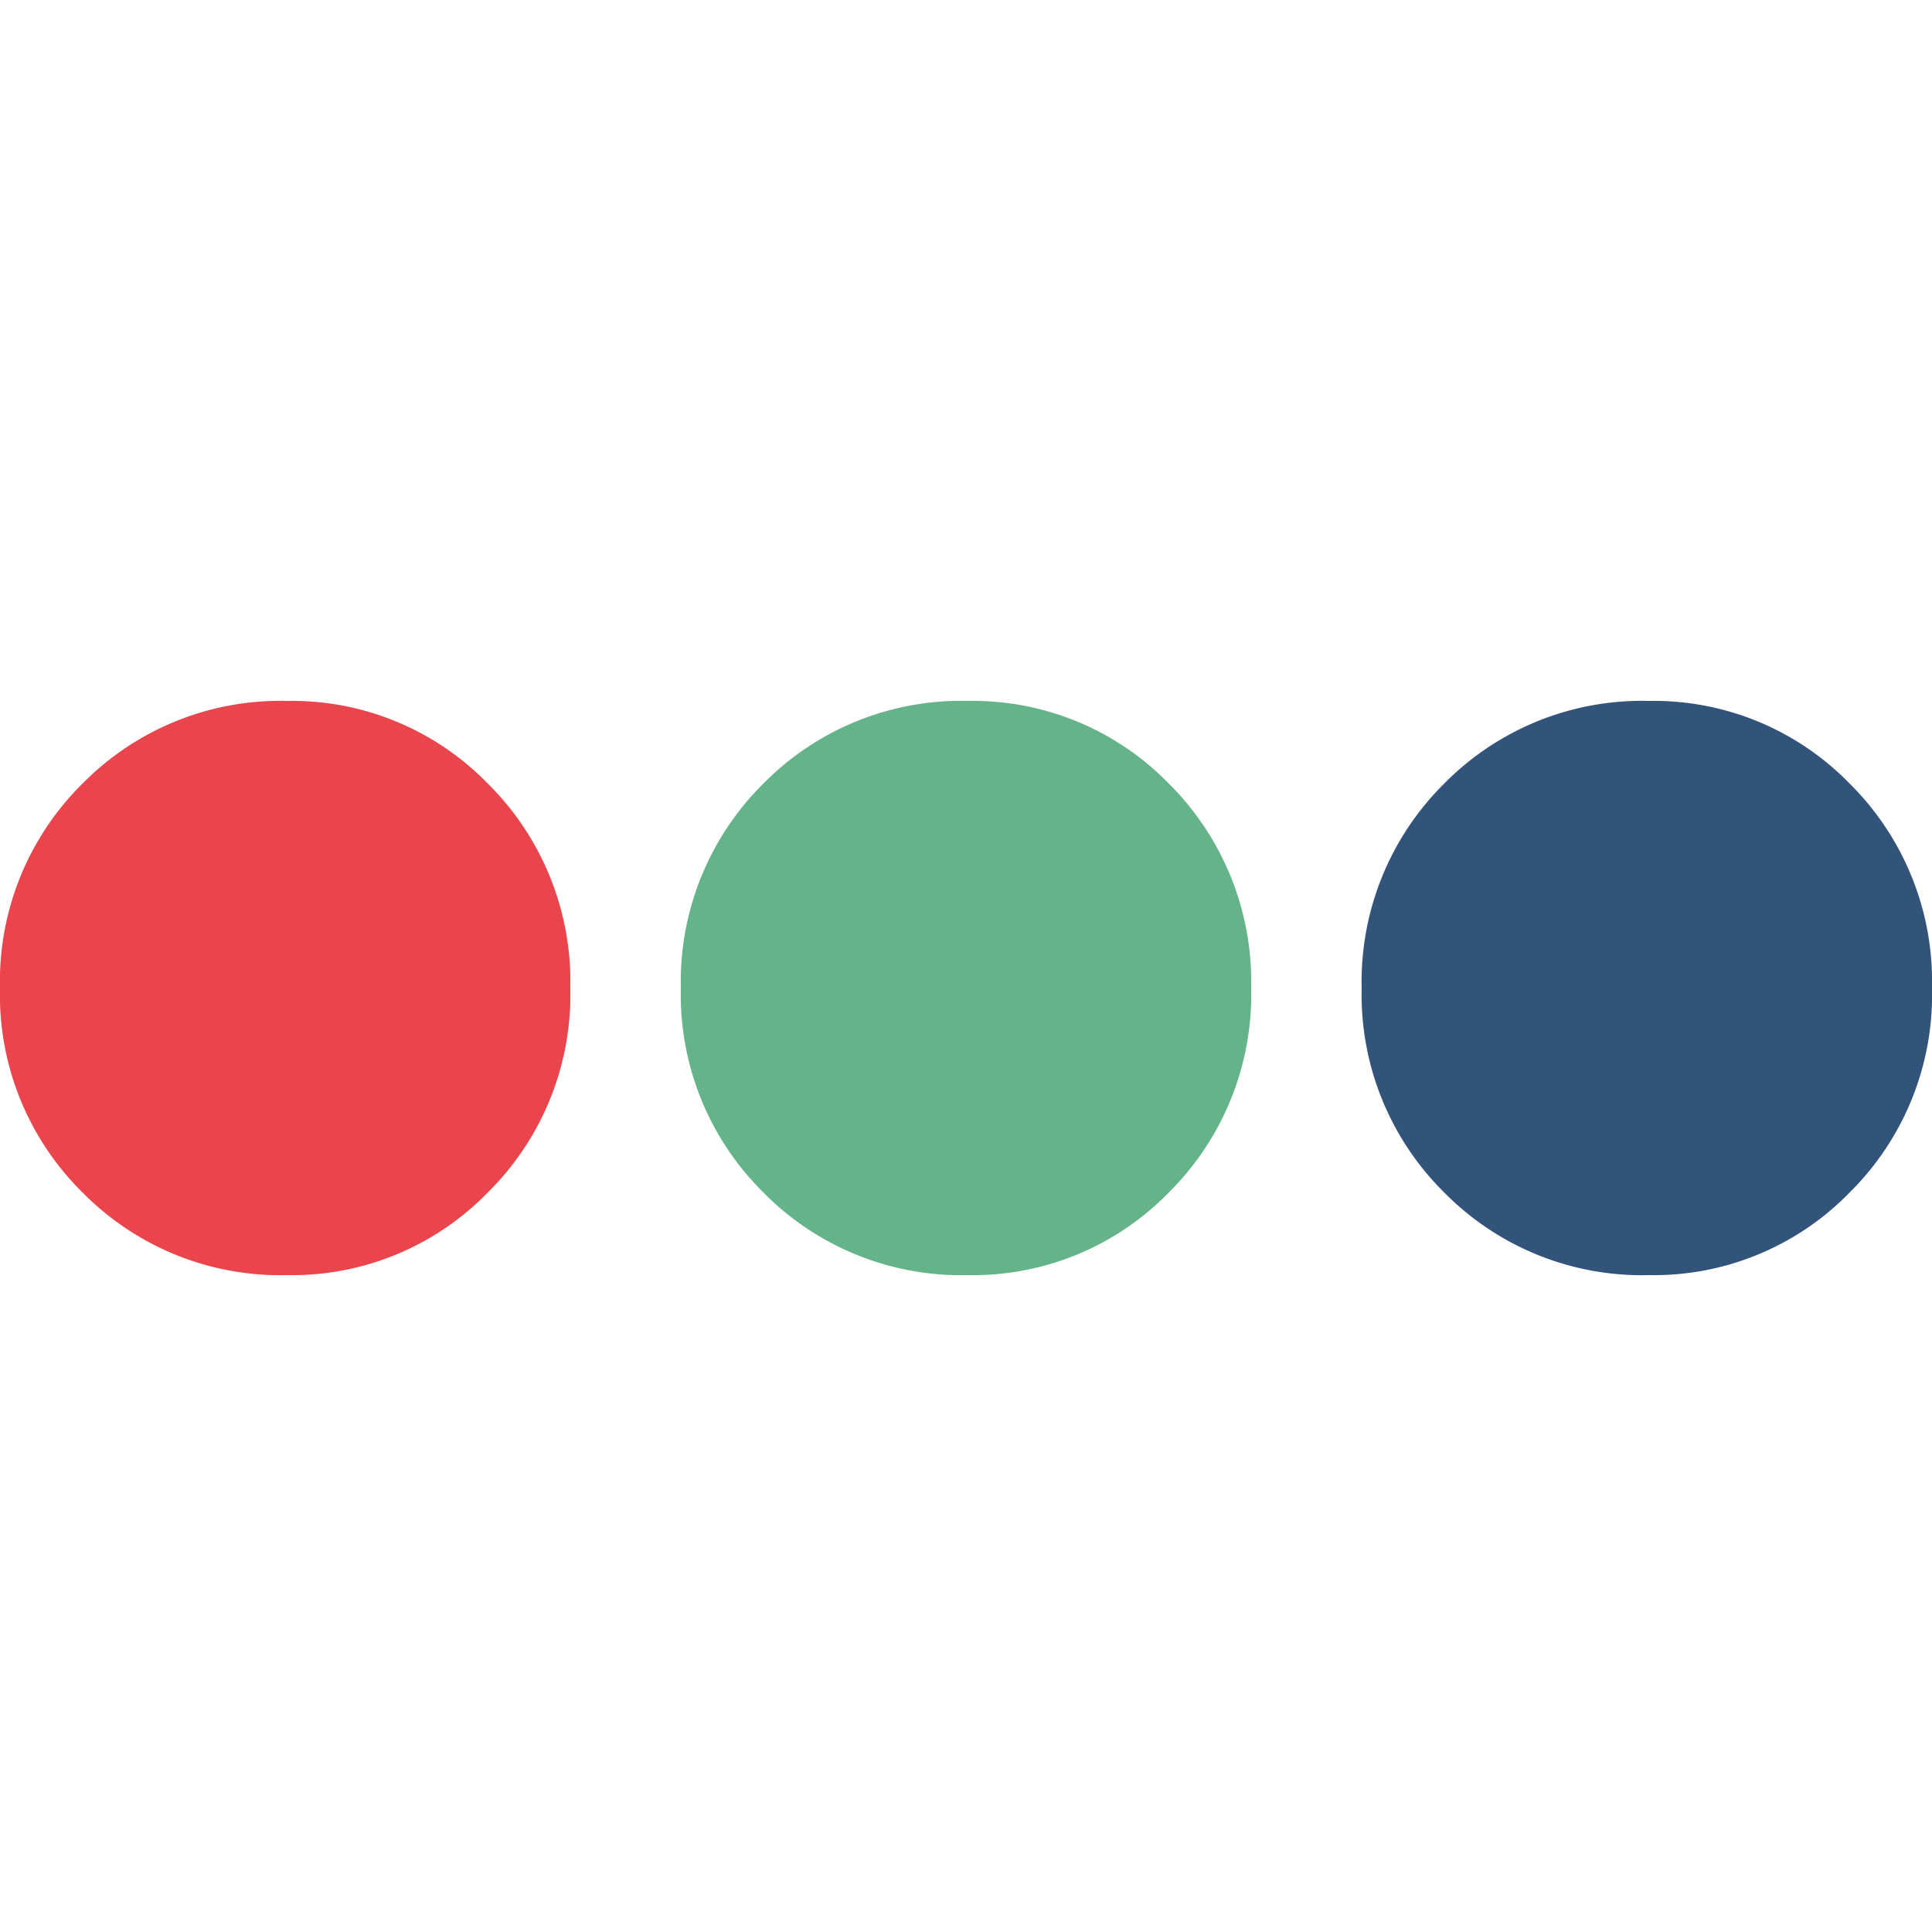
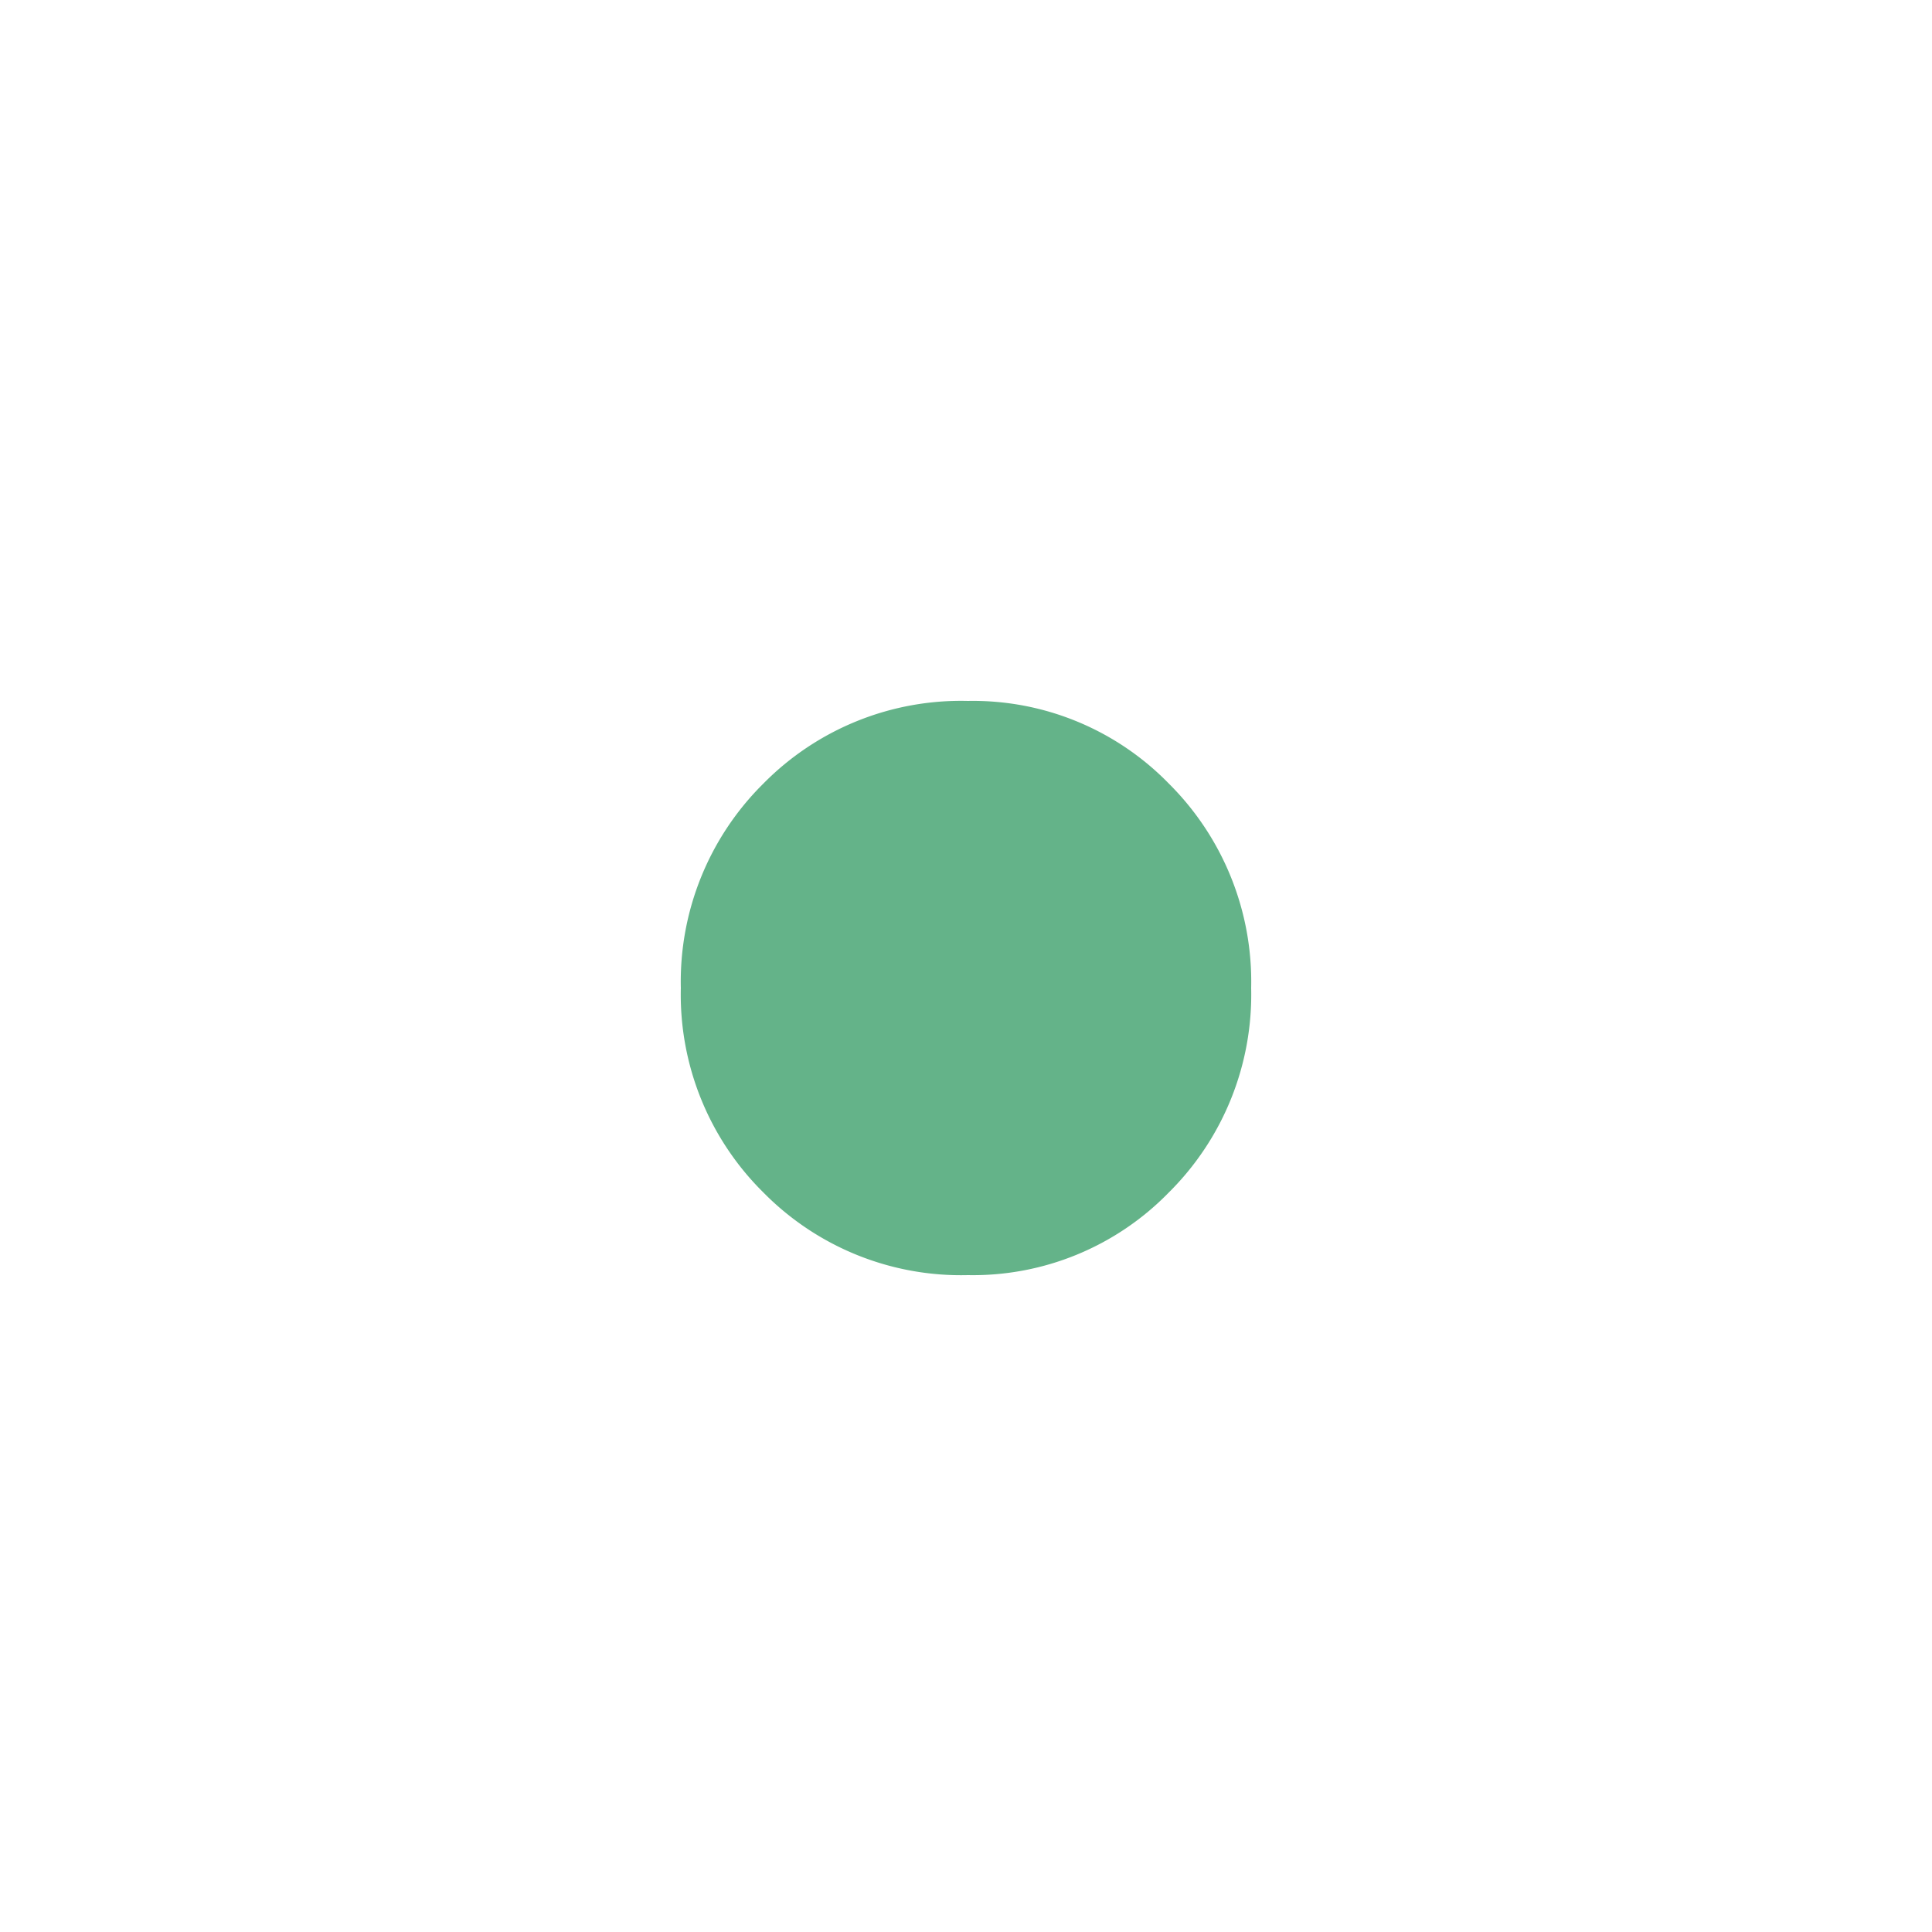
<svg xmlns="http://www.w3.org/2000/svg" height="100" width="100" id="svg15" version="1.1" viewBox="0 0 100 100">
  <defs id="defs4">
    <style id="style2">.cls-1{fill:#ea444c;}.cls-2{fill:#64b389;}.cls-3{fill:#32537a;}</style>
  </defs>
  <g transform="translate(0,36.28)" data-name="Calque 2" id="Calque_2">
    <g data-name="Calque 1" id="Calque_1-2">
      <g id="Dots">
-         <path style="fill:#ea444c" id="path6" d="M 4.28,25.45 A 14.35,14.35 0 0 1 0,14.86 14.38,14.38 0 0 1 4.28,4.27 14.36,14.36 0 0 1 14.86,0 14.13,14.13 0 0 1 25.24,4.27 14.42,14.42 0 0 1 29.52,14.86 14.39,14.39 0 0 1 25.24,25.45 14.13,14.13 0 0 1 14.86,29.72 14.36,14.36 0 0 1 4.28,25.45 Z" class="cls-1" />
        <path style="fill:#64b389" id="path8" d="M 39.52,25.45 A 14.39,14.39 0 0 1 35.24,14.86 14.42,14.42 0 0 1 39.52,4.27 14.36,14.36 0 0 1 50.1,0 14.15,14.15 0 0 1 60.49,4.27 14.45,14.45 0 0 1 64.76,14.86 14.42,14.42 0 0 1 60.49,25.45 14.15,14.15 0 0 1 50.1,29.72 14.36,14.36 0 0 1 39.52,25.45 Z" class="cls-2" />
-         <path style="fill:#32537a" id="path10" d="M 74.76,25.45 A 14.39,14.39 0 0 1 70.48,14.86 14.42,14.42 0 0 1 74.76,4.27 14.36,14.36 0 0 1 85.35,0 14.14,14.14 0 0 1 95.73,4.27 14.41,14.41 0 0 1 100,14.86 14.38,14.38 0 0 1 95.73,25.45 14.14,14.14 0 0 1 85.35,29.72 14.36,14.36 0 0 1 74.76,25.45 Z" class="cls-3" />
      </g>
    </g>
  </g>
</svg>